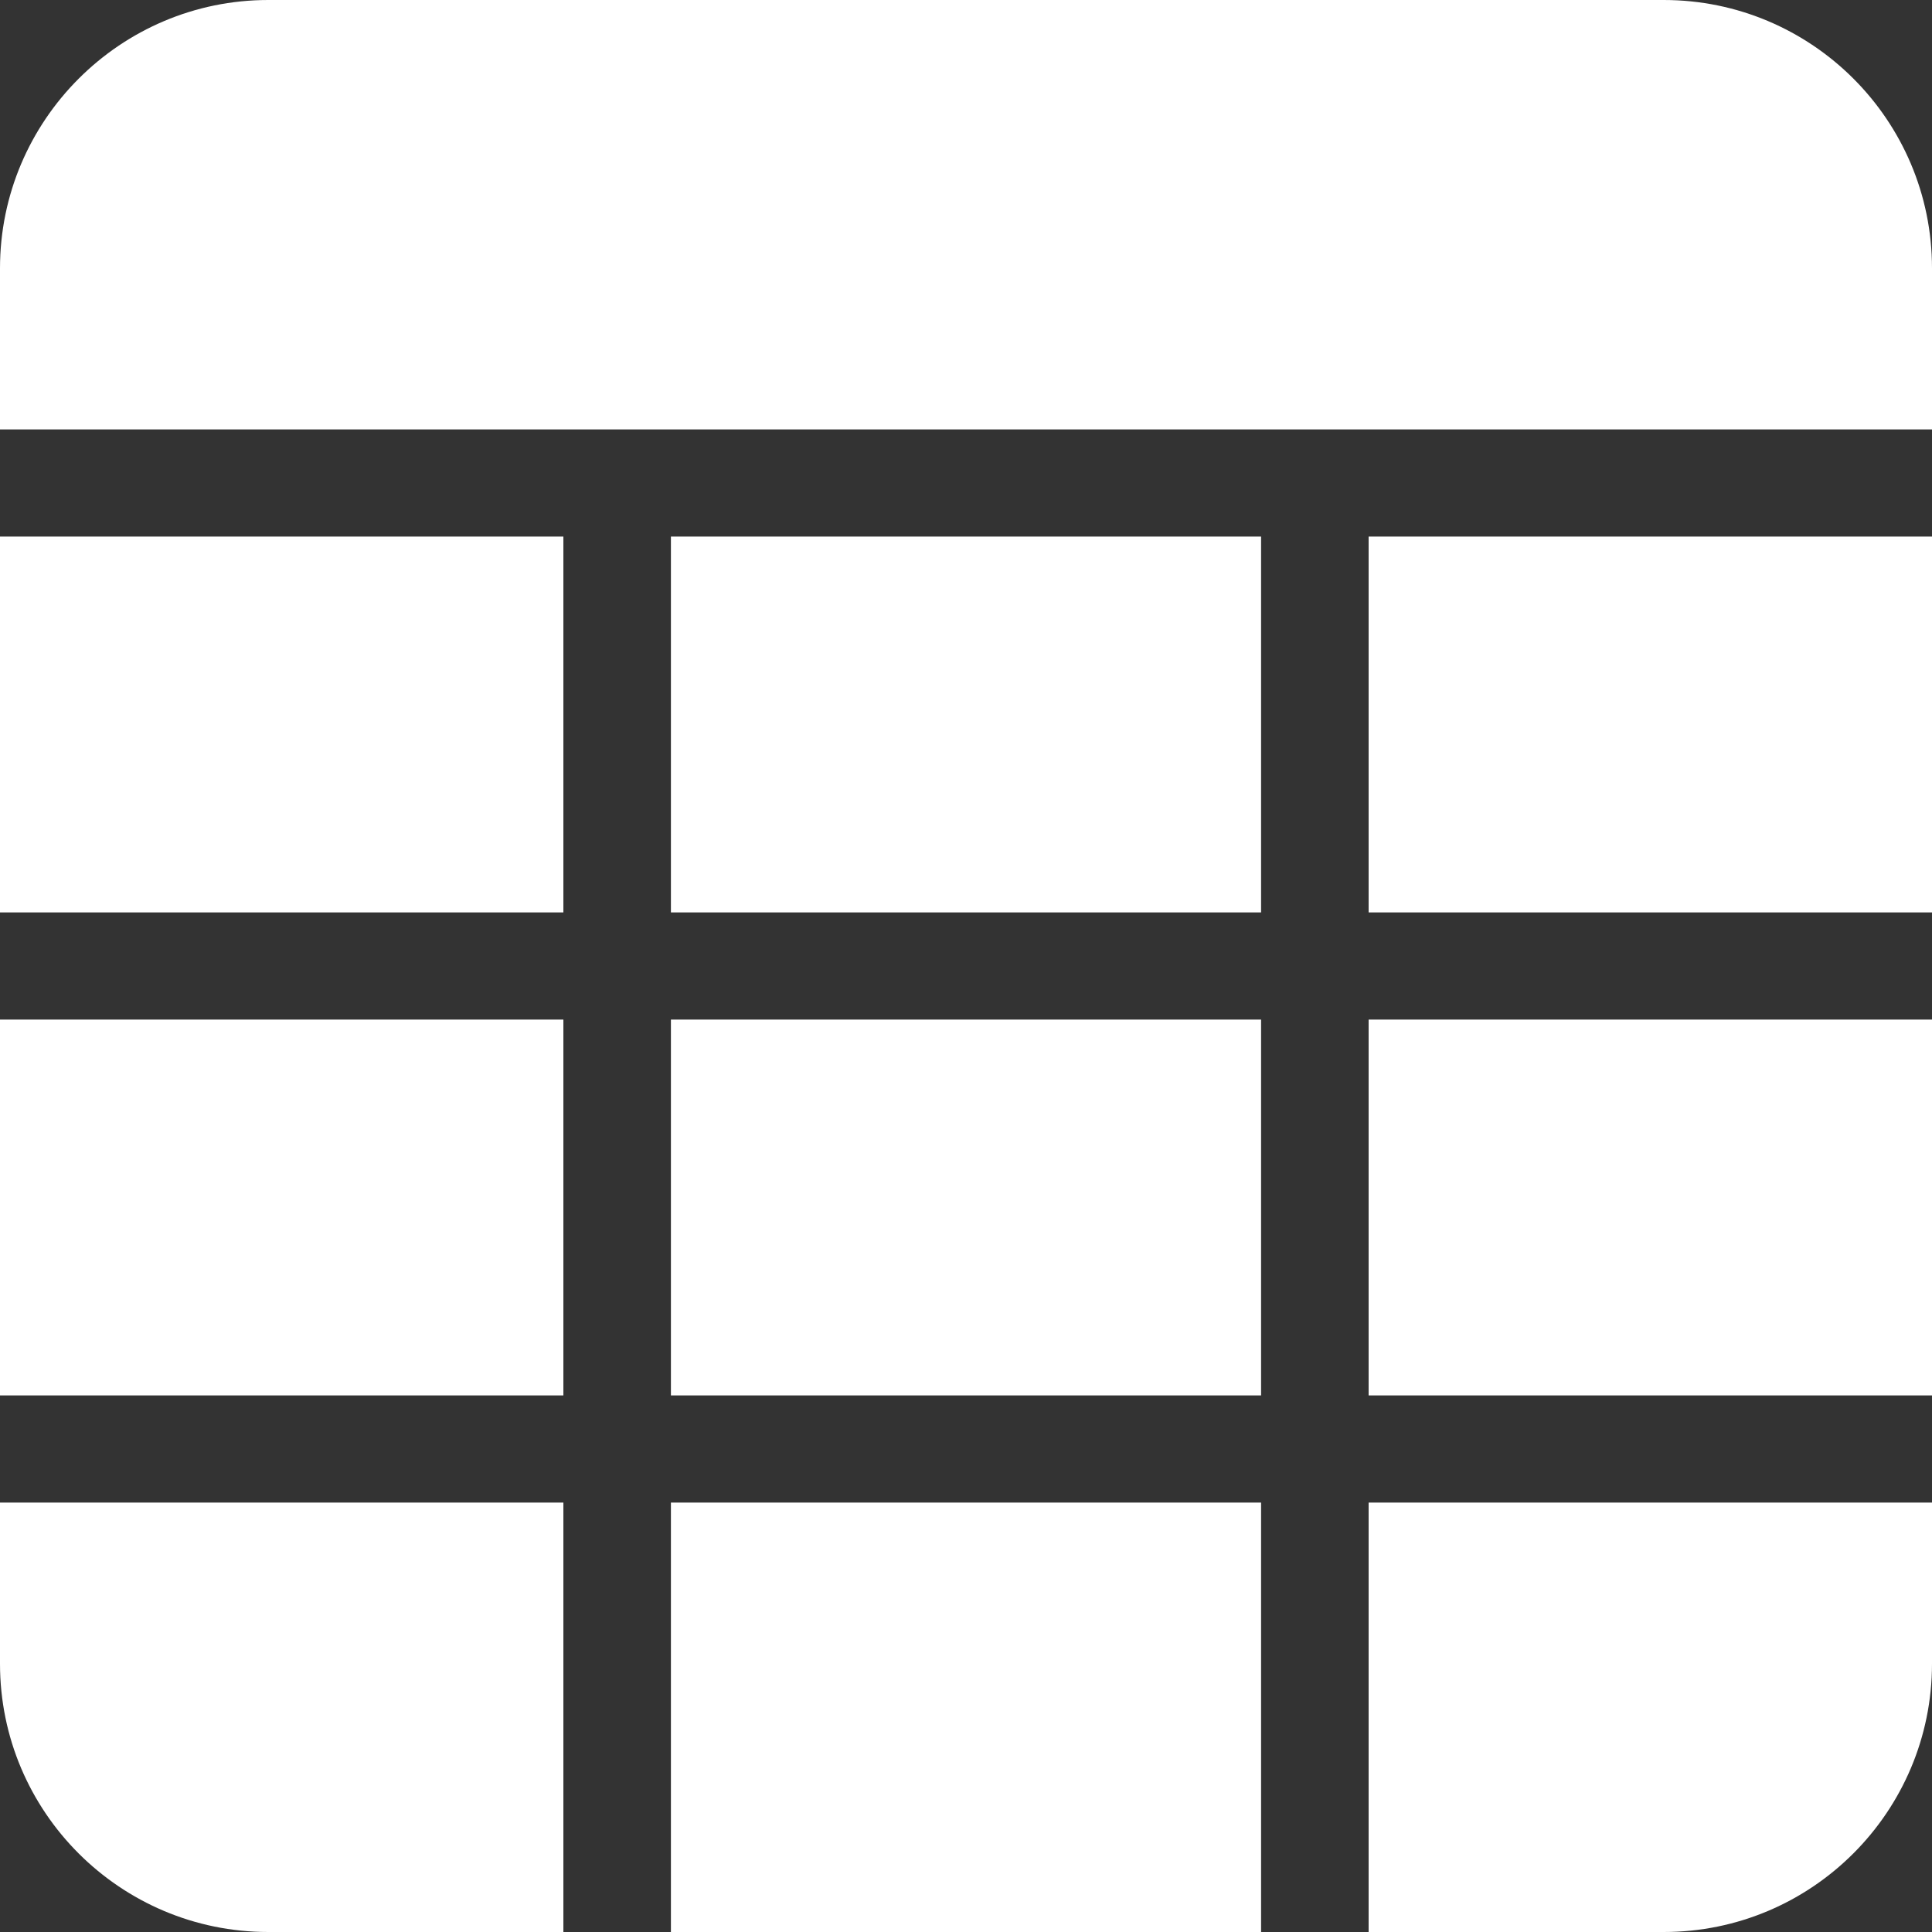
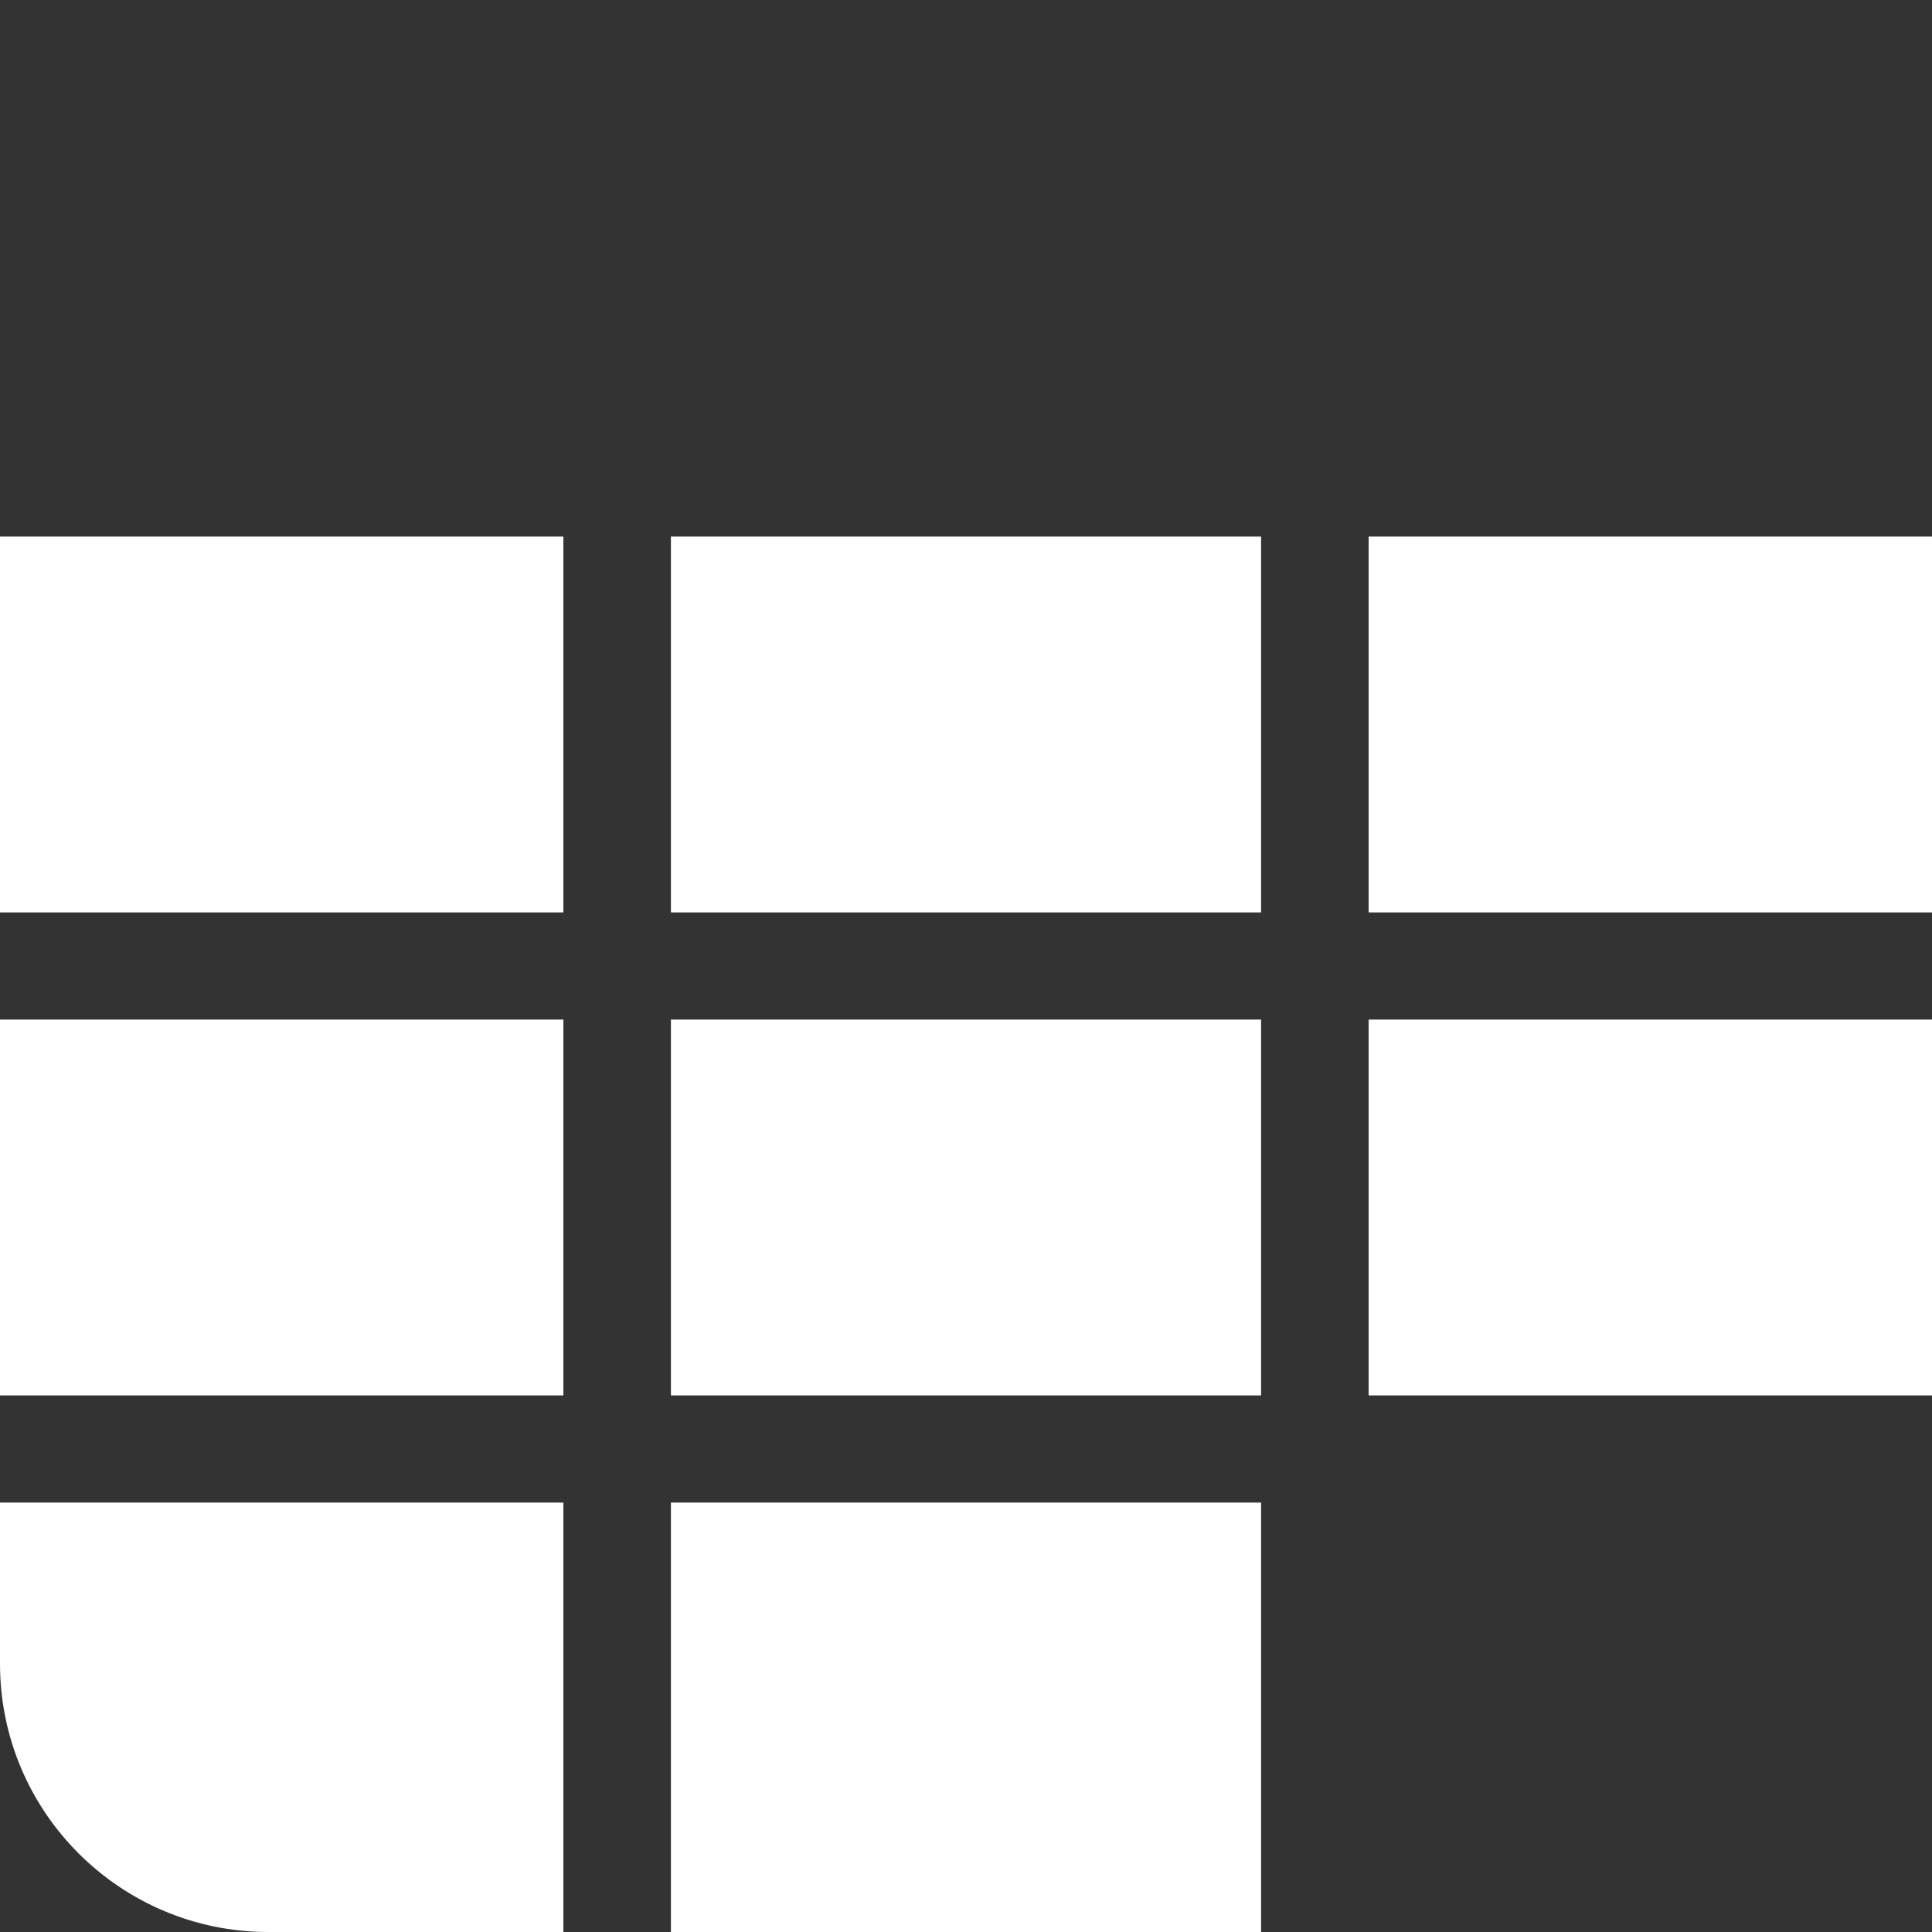
<svg xmlns="http://www.w3.org/2000/svg" id="_Слой_1" data-name="Слой 1" version="1.1" viewBox="0 0 512 512">
  <rect x="0" y="0" width="512" height="512" fill="#333333" stroke="none" />
  <defs>
    <style> .cls-1 { fill: #fff; stroke-width: 0px; } </style>
  </defs>
  <path class="cls-1" d="M177.8,142.2h156.4v99.6h-156.4v-99.6Z" />
  <path class="cls-1" d="M362.7,142.2h149.3v99.6h-149.3v-99.6Z" />
  <path class="cls-1" d="M177.8,398.2h156.4v113.8h-156.4v-113.8Z" />
  <path class="cls-1" d="M0,142.2h149.3v99.6H0v-99.6Z" />
  <path class="cls-1" d="M177.8,270.2h156.4v99.6h-156.4v-99.6Z" />
-   <path class="cls-1" d="M512,113.8v-42.7c0-39.3-31.9-71.1-71.1-71.1H71.1C31.9,0,0,31.9,0,71.1v42.7h512Z" />
  <path class="cls-1" d="M149.3,398.2H0v42.7c0,39.3,31.9,71.1,71.1,71.1h78.2v-113.8Z" />
  <path class="cls-1" d="M0,270.2h149.3v99.6H0v-99.6Z" />
-   <path class="cls-1" d="M362.7,398.2v113.8h78.2c39.3,0,71.1-31.9,71.1-71.1v-42.7h-149.3Z" />
  <path class="cls-1" d="M362.7,270.2h149.3v99.6h-149.3v-99.6Z" />
</svg>